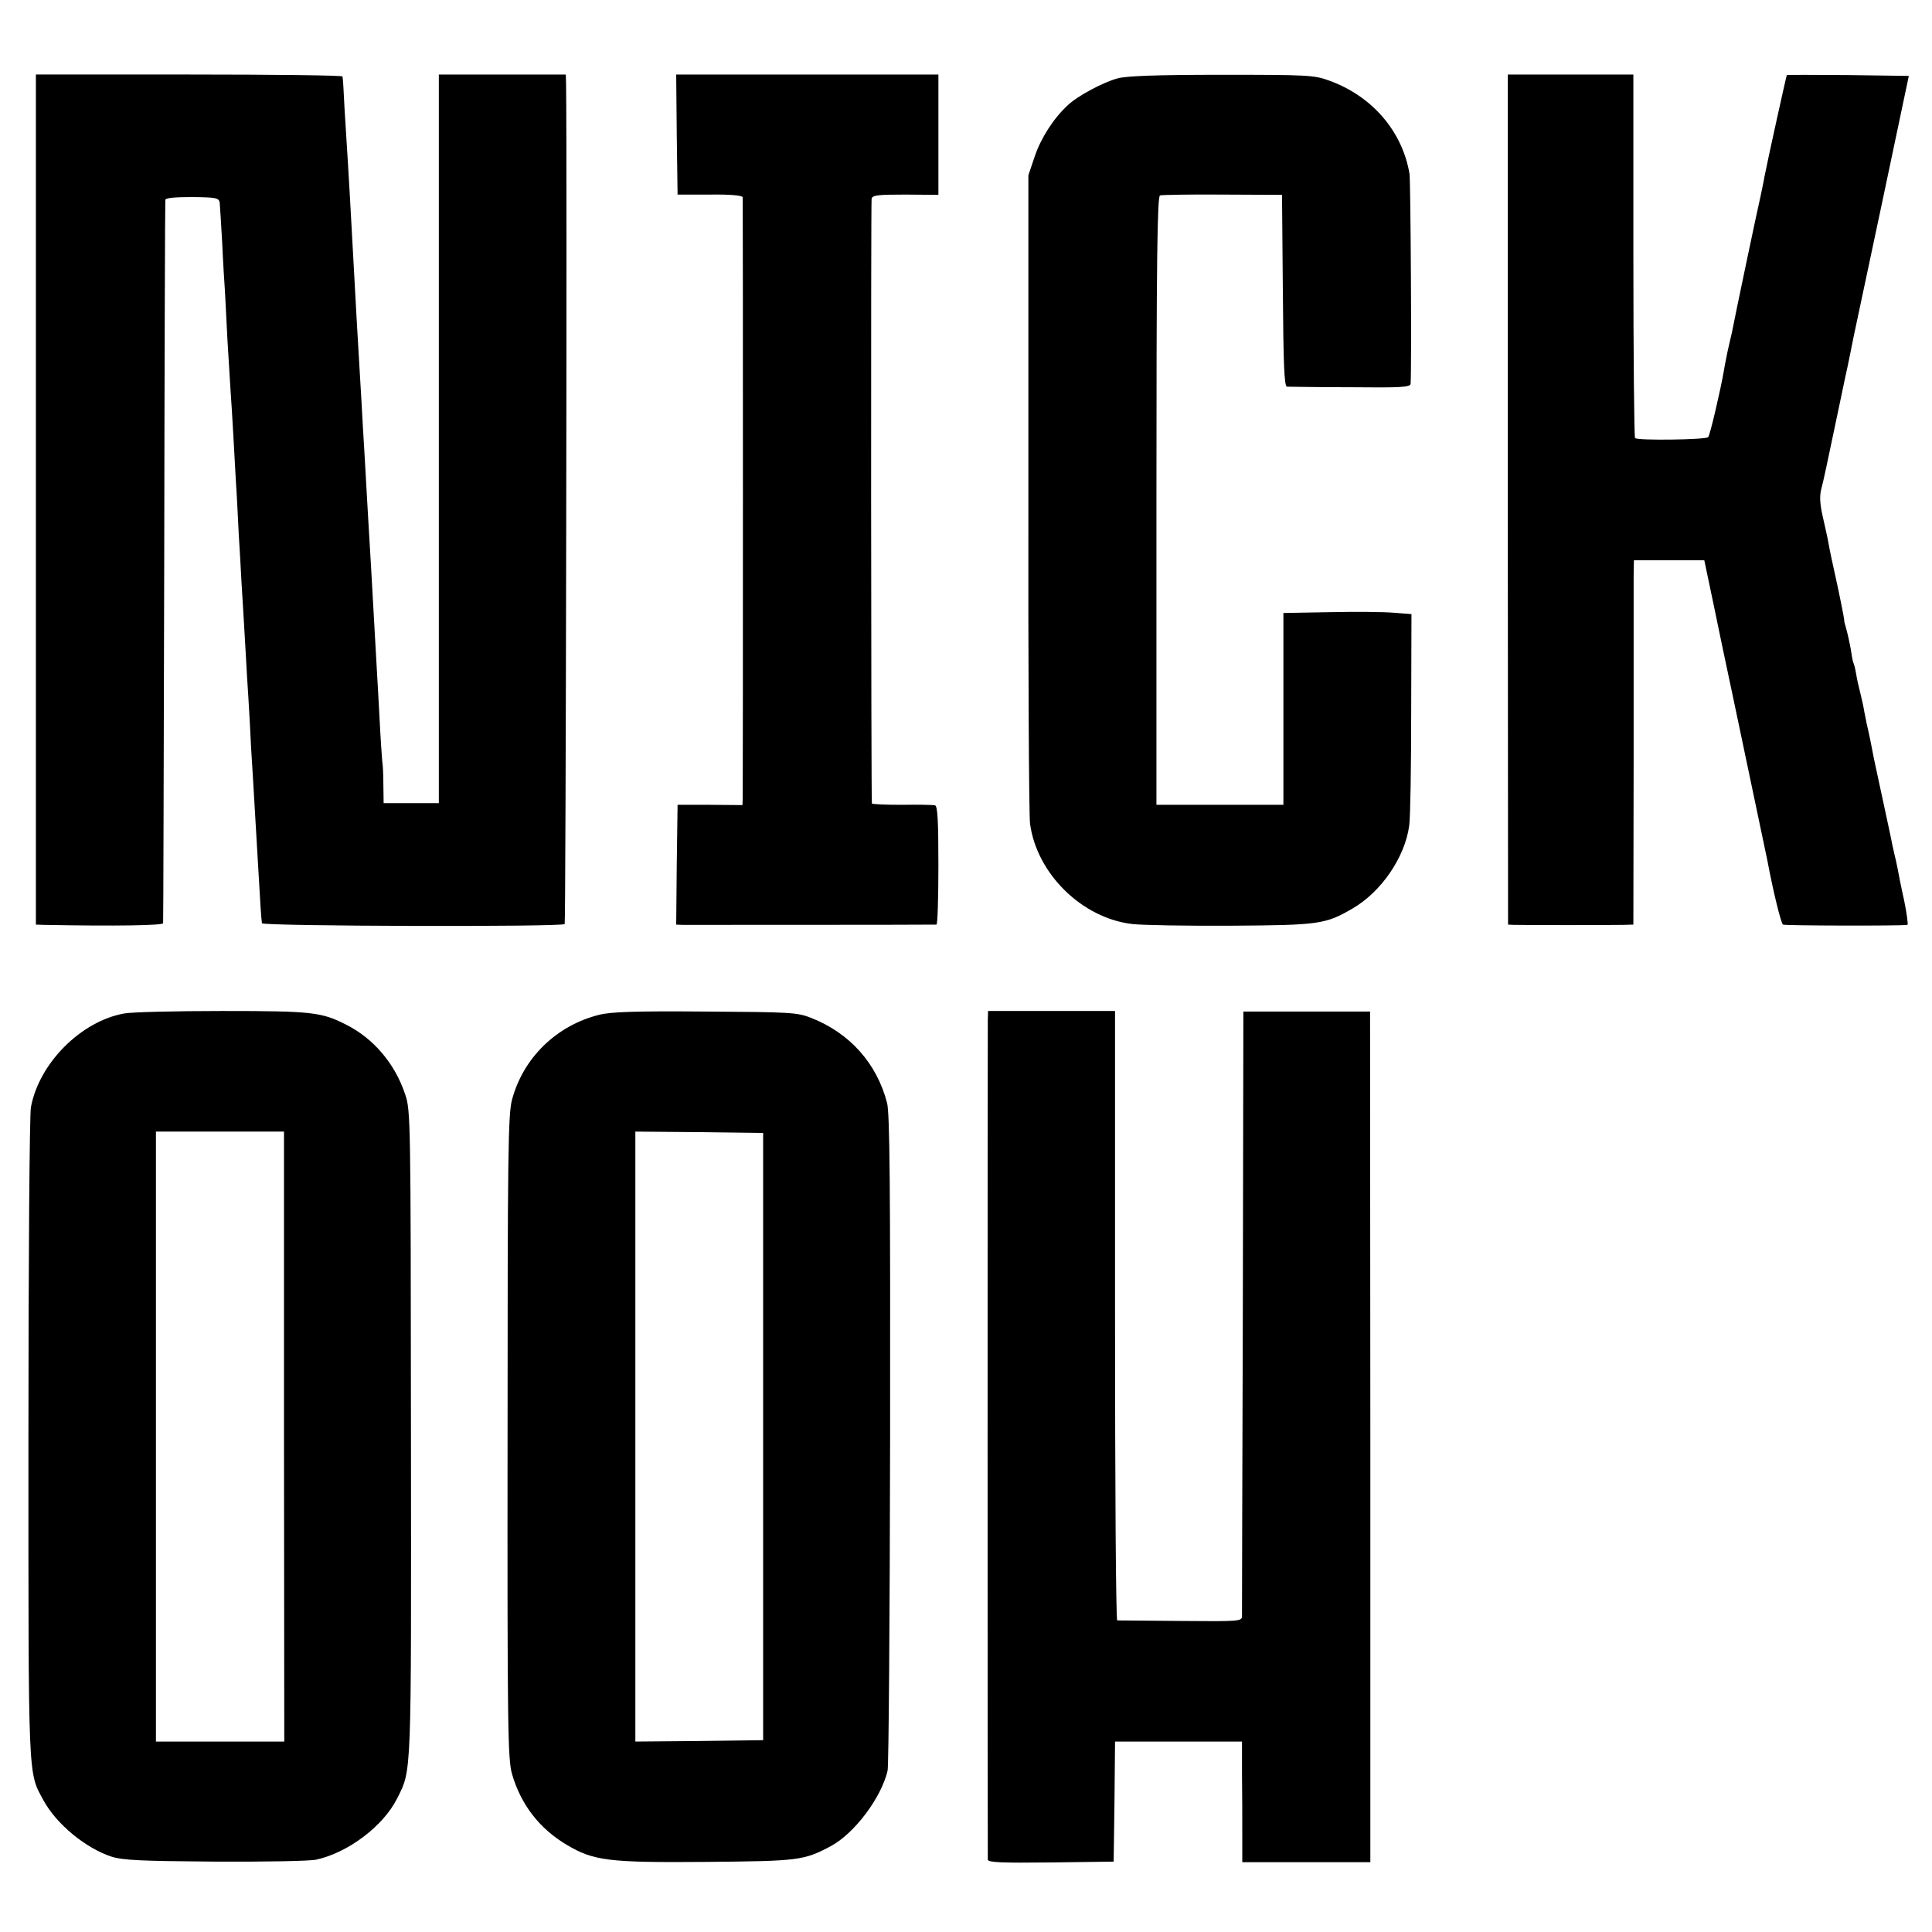
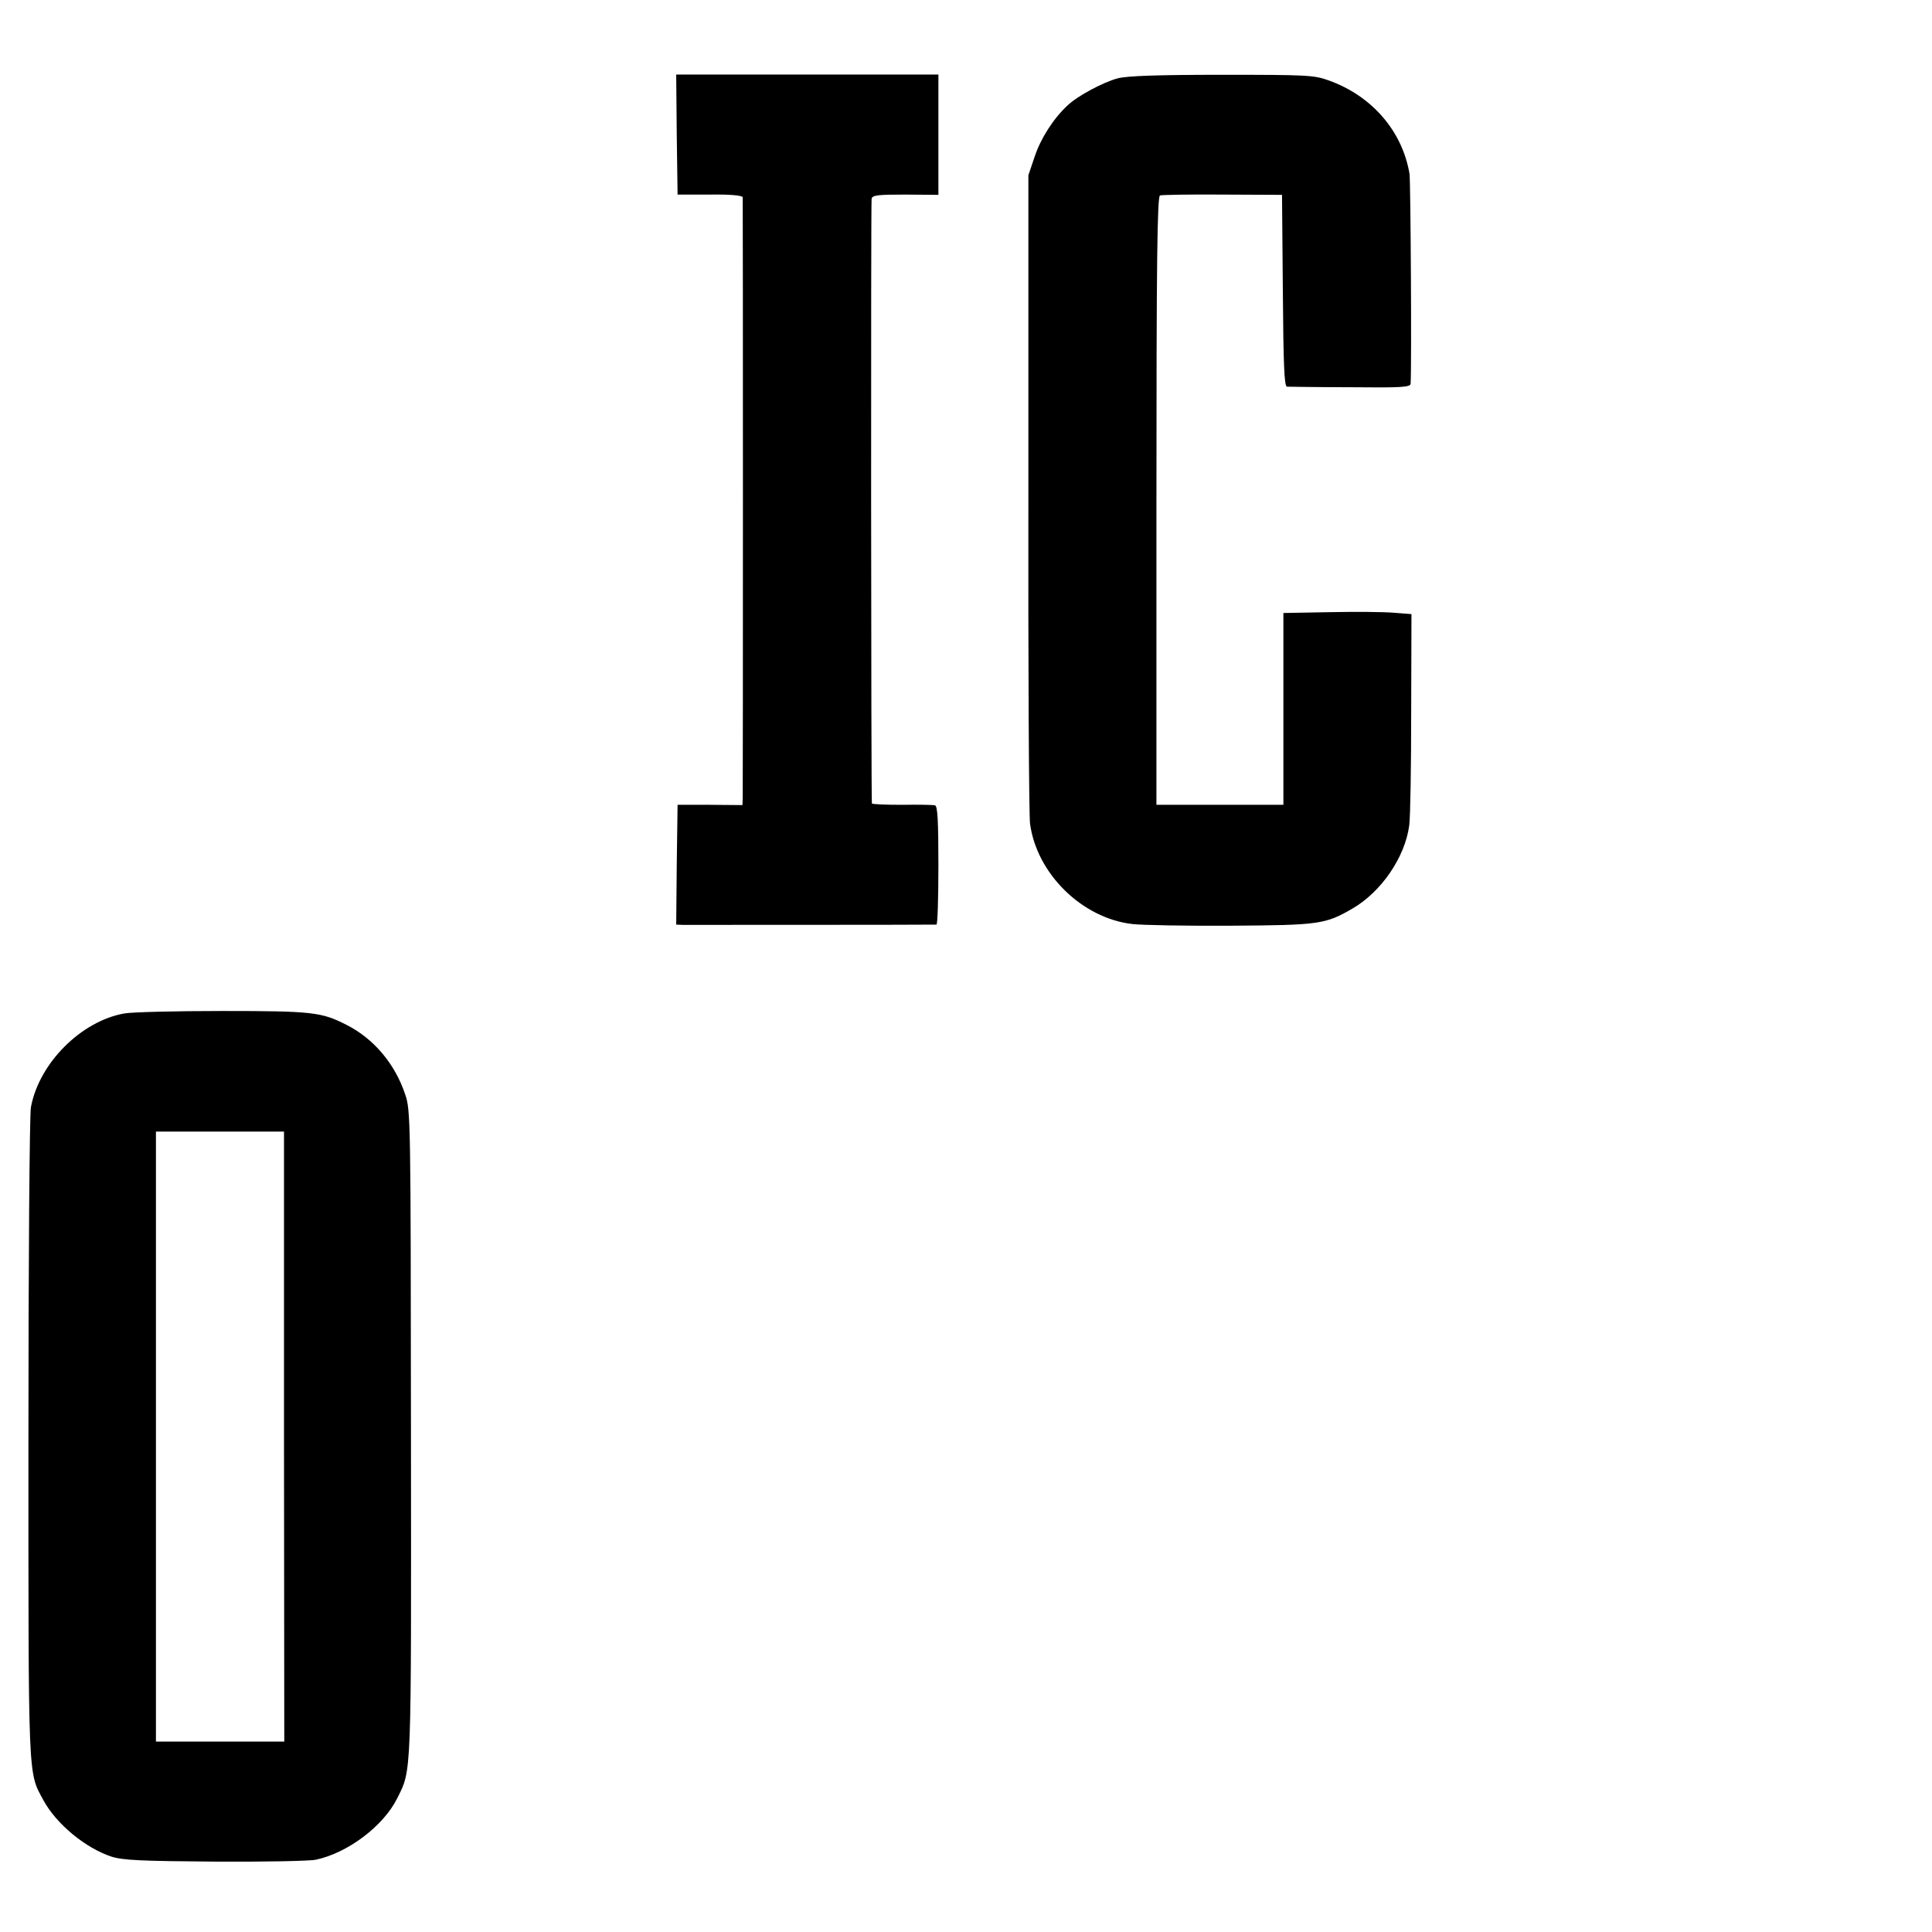
<svg xmlns="http://www.w3.org/2000/svg" version="1.0" width="700pt" height="700pt" viewBox="0 0 700 700" preserveAspectRatio="xMidYMid meet">
  <g transform="translate(0,700) scale(0.1,-0.1)" fill="#000000" stroke="none">
-     <path d="M130 5190 l0 -1540 28 -1 c264 -5 432 -2 433 6 1 6 2 595 4 1310 1 715 3 1305 4 1311 1 7 35 10 98 10 86 -1 96 -3 99 -20 1 -10 5 -75 9 -145 3 -69 8 -148 10 -176 1 -27 6 -106 9 -175 4 -69 9 -150 11 -180 2 -30 7 -102 10 -160 3 -58 8 -139 10 -180 3 -41 7 -124 10 -185 4 -60 8 -139 10 -175 2 -36 7 -110 10 -165 3 -55 8 -134 10 -175 3 -41 7 -115 10 -165 2 -49 7 -137 11 -195 9 -150 11 -189 20 -340 7 -126 10 -171 13 -195 1 -11 1086 -14 1097 -3 4 5 9 2787 5 3041 l-1 37 -230 0 -230 0 0 -1320 0 -1320 -100 0 -100 0 -1 68 c0 37 -2 74 -4 83 -1 8 -6 80 -10 160 -4 79 -9 160 -10 179 -1 19 -5 91 -9 160 -4 69 -9 157 -11 195 -2 39 -7 115 -10 170 -3 55 -8 134 -10 175 -2 41 -7 118 -10 170 -3 52 -7 131 -10 175 -11 184 -16 274 -20 350 -14 257 -22 403 -31 540 -4 61 -8 130 -9 155 -1 25 -3 48 -4 53 0 4 -251 7 -556 7 l-555 0 0 -1540z" />
    <path d="M2452 6513 l3 -218 118 0 c73 1 117 -3 118 -10 1 -14 1 -2143 0 -2176 l-1 -26 -117 1 -118 0 -3 -217 -2 -217 22 -1 c21 0 902 0 921 1 4 0 7 96 7 214 0 162 -3 215 -12 218 -7 2 -61 3 -120 2 -60 0 -108 2 -109 5 -3 18 -4 2178 -1 2191 3 13 23 15 123 15 l119 -1 0 218 0 218 -475 0 -475 0 2 -217z" />
    <path d="M4049 6716 c-52 -14 -146 -64 -181 -98 -51 -47 -97 -119 -119 -185 l-23 -68 0 -1145 c-1 -630 2 -1171 6 -1204 24 -181 188 -343 371 -364 34 -4 195 -7 357 -6 319 2 342 5 440 62 104 60 191 186 206 302 4 30 7 215 7 410 l1 355 -65 5 c-35 3 -139 4 -231 2 l-168 -3 0 -347 0 -348 -230 0 -230 0 0 1102 c0 873 3 1103 13 1106 6 2 109 4 227 3 l215 -1 3 -347 c2 -267 5 -347 15 -348 6 0 110 -2 229 -2 188 -2 218 0 219 13 4 67 0 733 -4 760 -26 155 -136 282 -291 338 -55 20 -78 21 -390 21 -232 0 -345 -4 -377 -13z" />
-     <path d="M5463 5190 l1 -1540 20 -1 c30 -1 354 -1 398 0 l36 1 1 603 c0 331 0 628 0 660 l1 57 128 0 127 0 33 -157 c18 -87 50 -241 72 -343 87 -413 119 -566 124 -590 19 -103 49 -226 56 -230 6 -4 425 -5 451 -1 3 1 -2 40 -12 89 -11 48 -21 101 -24 117 -3 17 -8 37 -10 45 -2 8 -6 26 -9 40 -2 14 -19 90 -36 170 -17 80 -34 156 -36 170 -4 21 -10 53 -20 95 -1 6 -5 26 -9 45 -3 19 -10 51 -15 70 -5 19 -12 50 -15 69 -3 19 -8 37 -10 40 -2 4 -6 25 -9 47 -4 23 -11 55 -16 73 -5 17 -9 32 -8 34 0 6 -17 92 -33 164 -10 44 -21 96 -24 115 -3 18 -13 62 -21 97 -10 45 -12 73 -5 100 6 20 26 115 46 211 20 96 39 184 41 195 8 34 25 119 30 145 3 14 49 232 103 485 l97 460 -219 3 c-121 1 -221 1 -223 0 -2 -3 -70 -311 -81 -368 -2 -14 -9 -45 -14 -70 -9 -37 -91 -427 -104 -495 -3 -11 -9 -40 -15 -65 -5 -25 -12 -58 -14 -73 -12 -69 -50 -233 -57 -241 -8 -9 -256 -13 -265 -3 -3 3 -6 301 -6 661 l0 656 -227 0 -228 0 0 -1540z" />
    <path d="M450 3328 c-157 -28 -309 -181 -338 -340 -5 -25 -9 -565 -9 -1200 0 -1250 -2 -1207 54 -1310 47 -87 153 -174 247 -205 42 -13 105 -16 376 -18 178 -1 342 2 365 7 116 25 244 122 294 222 53 107 51 63 50 1321 -1 1143 -1 1171 -21 1230 -37 111 -114 202 -213 252 -90 46 -123 50 -450 50 -170 0 -330 -4 -355 -9z m579 -1533 l1 -1105 -233 0 -232 0 0 1105 0 1105 232 0 232 0 0 -1105z" />
-     <path d="M2170 3323 c-155 -39 -275 -157 -315 -308 -14 -53 -16 -193 -16 -1222 -1 -1055 1 -1167 16 -1220 32 -111 99 -198 198 -257 98 -58 150 -65 507 -62 334 3 352 5 450 57 86 46 184 177 206 274 4 17 8 557 9 1200 1 915 -1 1181 -11 1219 -37 143 -135 253 -275 308 -51 20 -74 21 -384 23 -257 2 -342 -1 -385 -12z m595 -1528 l0 -1100 -231 -3 -232 -2 0 1105 0 1105 232 -2 231 -3 0 -1100z" />
-     <path d="M3579 3306 c-1 -42 -1 -3028 0 -3044 1 -10 50 -12 229 -10 l227 3 3 218 2 217 230 0 230 0 0 -117 c1 -65 1 -163 1 -219 l0 -101 232 0 232 0 0 1541 -1 1541 -229 0 -230 0 -2 -1085 c-2 -597 -3 -1094 -3 -1105 0 -19 -6 -20 -222 -18 -123 1 -226 2 -230 2 -5 1 -8 497 -8 1104 l0 1104 -230 0 -230 0 -1 -31z" />
  </g>
</svg>